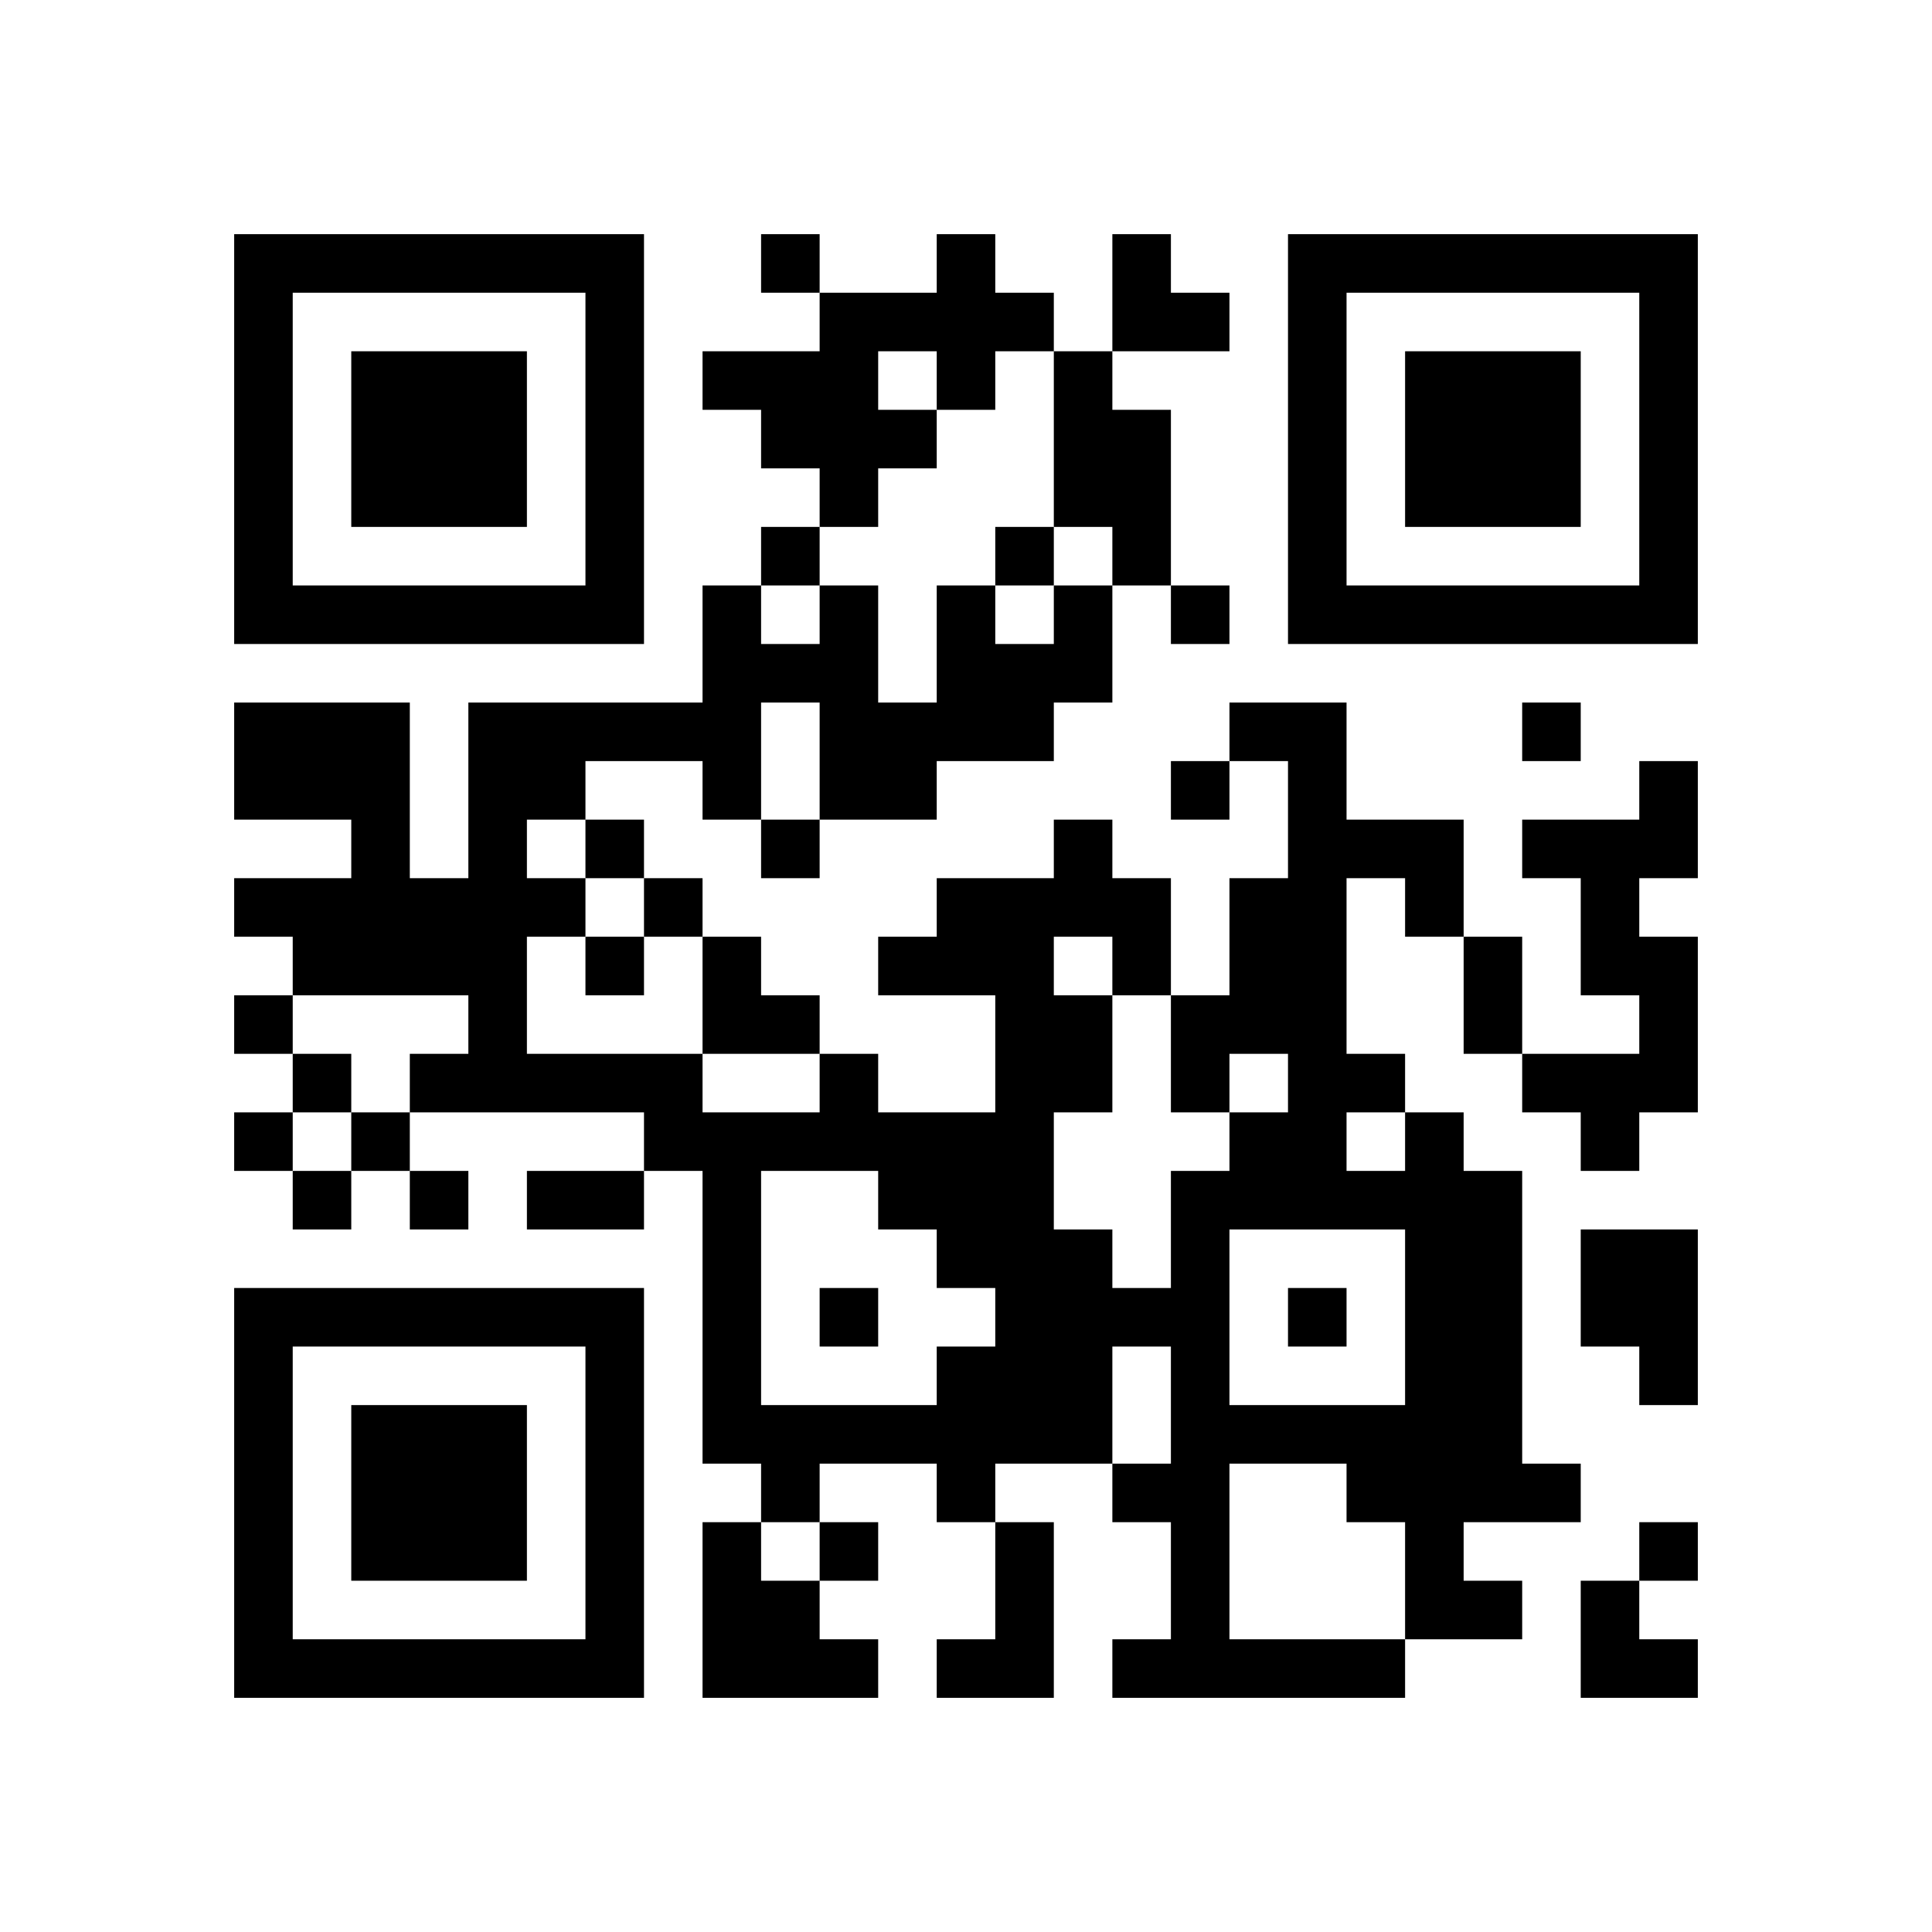
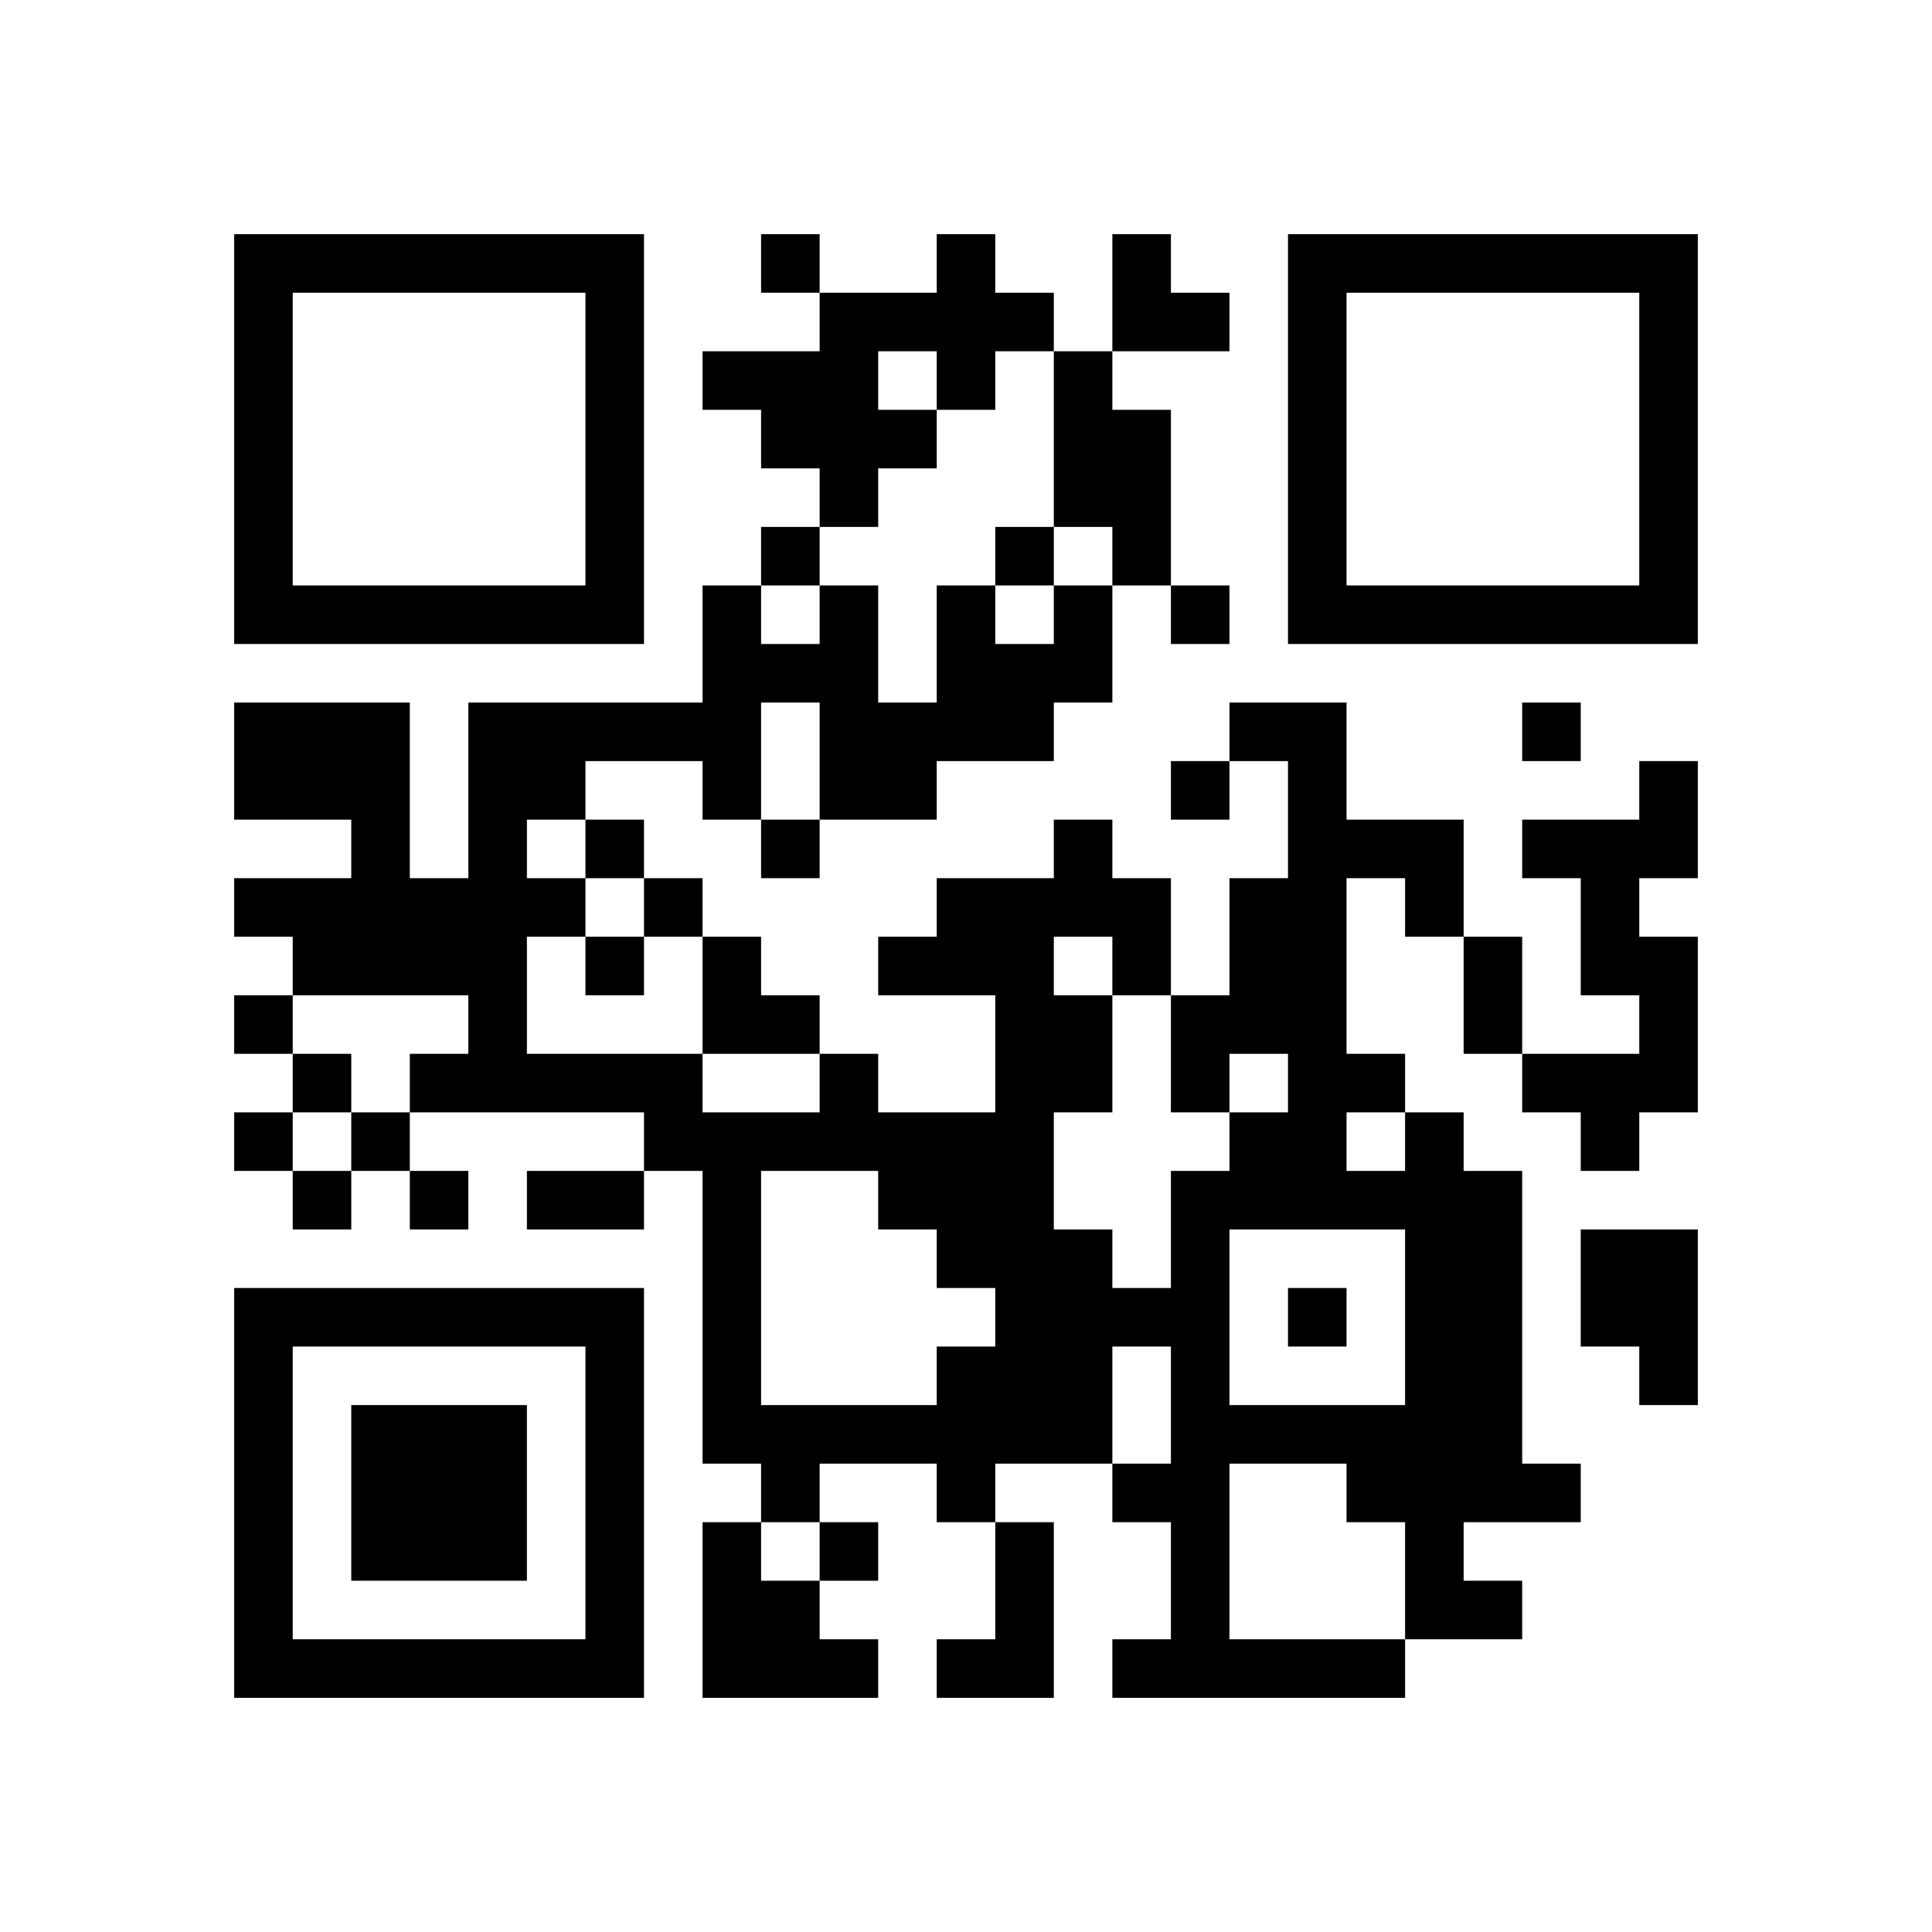
<svg xmlns="http://www.w3.org/2000/svg" version="1.0" width="264" height="264" viewBox="0 0 264 264" preserveAspectRatio="xMidYMid meet">
  <g transform="translate(0,264) scale(0.1,-0.1)" fill="#000000" stroke="none">
    <path d="M320 2040 l0 -280 280 0 280 0 0 280 0 280 -280 0 -280 0 0 -280z m480 0 l0 -200 -200 0 -200 0 0 200 0 200 200 0 200 0 0 -200z" />
-     <path d="M480 2040 l0 -120 120 0 120 0 0 120 0 120 -120 0 -120 0 0 -120z" />
    <path d="M1040 2280 l0 -40 40 0 40 0 0 -40 0 -40 -80 0 -80 0 0 -40 0 -40 40 0 40 0 0 -40 0 -40 40 0 40 0 0 -40 0 -40 -40 0 -40 0 0 -40 0 -40 -40 0 -40 0 0 -80 0 -80 -160 0 -160 0 0 -120 0 -120 -40 0 -40 0 0 120 0 120 -120 0 -120 0 0 -80 0 -80 80 0 80 0 0 -40 0 -40 -80 0 -80 0 0 -40 0 -40 40 0 40 0 0 -40 0 -40 -40 0 -40 0 0 -40 0 -40 40 0 40 0 0 -40 0 -40 -40 0 -40 0 0 -40 0 -40 40 0 40 0 0 -40 0 -40 40 0 40 0 0 40 0 40 40 0 40 0 0 -40 0 -40 40 0 40 0 0 40 0 40 -40 0 -40 0 0 40 0 40 160 0 160 0 0 -40 0 -40 -80 0 -80 0 0 -40 0 -40 80 0 80 0 0 40 0 40 40 0 40 0 0 -200 0 -200 40 0 40 0 0 -40 0 -40 -40 0 -40 0 0 -120 0 -120 120 0 120 0 0 40 0 40 -40 0 -40 0 0 40 0 40 40 0 40 0 0 40 0 40 -40 0 -40 0 0 40 0 40 80 0 80 0 0 -40 0 -40 40 0 40 0 0 -80 0 -80 -40 0 -40 0 0 -40 0 -40 80 0 80 0 0 120 0 120 -40 0 -40 0 0 40 0 40 80 0 80 0 0 -40 0 -40 40 0 40 0 0 -80 0 -80 -40 0 -40 0 0 -40 0 -40 200 0 200 0 0 40 0 40 80 0 80 0 0 40 0 40 -40 0 -40 0 0 40 0 40 80 0 80 0 0 40 0 40 -40 0 -40 0 0 200 0 200 -40 0 -40 0 0 40 0 40 -40 0 -40 0 0 40 0 40 -40 0 -40 0 0 120 0 120 40 0 40 0 0 -40 0 -40 40 0 40 0 0 -80 0 -80 40 0 40 0 0 -40 0 -40 40 0 40 0 0 -40 0 -40 40 0 40 0 0 40 0 40 40 0 40 0 0 120 0 120 -40 0 -40 0 0 40 0 40 40 0 40 0 0 80 0 80 -40 0 -40 0 0 -40 0 -40 -80 0 -80 0 0 -40 0 -40 40 0 40 0 0 -80 0 -80 40 0 40 0 0 -40 0 -40 -80 0 -80 0 0 80 0 80 -40 0 -40 0 0 80 0 80 -80 0 -80 0 0 80 0 80 -80 0 -80 0 0 -40 0 -40 -40 0 -40 0 0 -40 0 -40 40 0 40 0 0 40 0 40 40 0 40 0 0 -80 0 -80 -40 0 -40 0 0 -80 0 -80 -40 0 -40 0 0 80 0 80 -40 0 -40 0 0 40 0 40 -40 0 -40 0 0 -40 0 -40 -80 0 -80 0 0 -40 0 -40 -40 0 -40 0 0 -40 0 -40 80 0 80 0 0 -80 0 -80 -80 0 -80 0 0 40 0 40 -40 0 -40 0 0 40 0 40 -40 0 -40 0 0 40 0 40 -40 0 -40 0 0 40 0 40 -40 0 -40 0 0 40 0 40 -40 0 -40 0 0 40 0 40 80 0 80 0 0 -40 0 -40 40 0 40 0 0 -40 0 -40 40 0 40 0 0 40 0 40 80 0 80 0 0 40 0 40 80 0 80 0 0 40 0 40 40 0 40 0 0 80 0 80 40 0 40 0 0 -40 0 -40 40 0 40 0 0 40 0 40 -40 0 -40 0 0 120 0 120 -40 0 -40 0 0 40 0 40 80 0 80 0 0 40 0 40 -40 0 -40 0 0 40 0 40 -40 0 -40 0 0 -80 0 -80 -40 0 -40 0 0 40 0 40 -40 0 -40 0 0 40 0 40 -40 0 -40 0 0 -40 0 -40 -80 0 -80 0 0 40 0 40 -40 0 -40 0 0 -40z m240 -160 l0 -40 40 0 40 0 0 40 0 40 40 0 40 0 0 -120 0 -120 40 0 40 0 0 -40 0 -40 -40 0 -40 0 0 -40 0 -40 -40 0 -40 0 0 40 0 40 -40 0 -40 0 0 -80 0 -80 -40 0 -40 0 0 80 0 80 -40 0 -40 0 0 -40 0 -40 -40 0 -40 0 0 40 0 40 40 0 40 0 0 40 0 40 40 0 40 0 0 40 0 40 40 0 40 0 0 40 0 40 -40 0 -40 0 0 40 0 40 40 0 40 0 0 -40z m-160 -520 l0 -80 -40 0 -40 0 0 80 0 80 40 0 40 0 0 -80z m-320 -120 l0 -40 40 0 40 0 0 -40 0 -40 40 0 40 0 0 -80 0 -80 80 0 80 0 0 -40 0 -40 -80 0 -80 0 0 40 0 40 -120 0 -120 0 0 80 0 80 40 0 40 0 0 40 0 40 -40 0 -40 0 0 40 0 40 40 0 40 0 0 -40z m720 -160 l0 -40 40 0 40 0 0 -80 0 -80 40 0 40 0 0 40 0 40 40 0 40 0 0 -40 0 -40 -40 0 -40 0 0 -40 0 -40 -40 0 -40 0 0 -80 0 -80 -40 0 -40 0 0 40 0 40 -40 0 -40 0 0 80 0 80 40 0 40 0 0 80 0 80 -40 0 -40 0 0 40 0 40 40 0 40 0 0 -40z m-880 -80 l0 -40 -40 0 -40 0 0 -40 0 -40 -40 0 -40 0 0 -40 0 -40 -40 0 -40 0 0 40 0 40 40 0 40 0 0 40 0 40 -40 0 -40 0 0 40 0 40 120 0 120 0 0 -40z m1280 -160 l0 -40 -40 0 -40 0 0 40 0 40 40 0 40 0 0 -40z m-720 -80 l0 -40 40 0 40 0 0 -40 0 -40 40 0 40 0 0 -40 0 -40 -40 0 -40 0 0 -40 0 -40 -120 0 -120 0 0 160 0 160 80 0 80 0 0 -40z m720 -160 l0 -120 -120 0 -120 0 0 120 0 120 120 0 120 0 0 -120z m-320 -120 l0 -80 -40 0 -40 0 0 80 0 80 40 0 40 0 0 -80z m240 -120 l0 -40 40 0 40 0 0 -80 0 -80 -120 0 -120 0 0 120 0 120 80 0 80 0 0 -40z m-720 -80 l0 -40 -40 0 -40 0 0 40 0 40 40 0 40 0 0 -40z" />
    <path d="M1360 1880 l0 -40 40 0 40 0 0 40 0 40 -40 0 -40 0 0 -40z" />
    <path d="M800 1320 l0 -40 40 0 40 0 0 40 0 40 -40 0 -40 0 0 -40z" />
-     <path d="M1120 840 l0 -40 40 0 40 0 0 40 0 40 -40 0 -40 0 0 -40z" />
    <path d="M1760 840 l0 -40 40 0 40 0 0 40 0 40 -40 0 -40 0 0 -40z" />
    <path d="M1760 2040 l0 -280 280 0 280 0 0 280 0 280 -280 0 -280 0 0 -280z m480 0 l0 -200 -200 0 -200 0 0 200 0 200 200 0 200 0 0 -200z" />
-     <path d="M1920 2040 l0 -120 120 0 120 0 0 120 0 120 -120 0 -120 0 0 -120z" />
    <path d="M2080 1640 l0 -40 40 0 40 0 0 40 0 40 -40 0 -40 0 0 -40z" />
    <path d="M2160 880 l0 -80 40 0 40 0 0 -40 0 -40 40 0 40 0 0 120 0 120 -80 0 -80 0 0 -80z" />
    <path d="M320 600 l0 -280 280 0 280 0 0 280 0 280 -280 0 -280 0 0 -280z m480 0 l0 -200 -200 0 -200 0 0 200 0 200 200 0 200 0 0 -200z" />
    <path d="M480 600 l0 -120 120 0 120 0 0 120 0 120 -120 0 -120 0 0 -120z" />
-     <path d="M2240 520 l0 -40 -40 0 -40 0 0 -80 0 -80 80 0 80 0 0 40 0 40 -40 0 -40 0 0 40 0 40 40 0 40 0 0 40 0 40 -40 0 -40 0 0 -40z" />
  </g>
</svg>